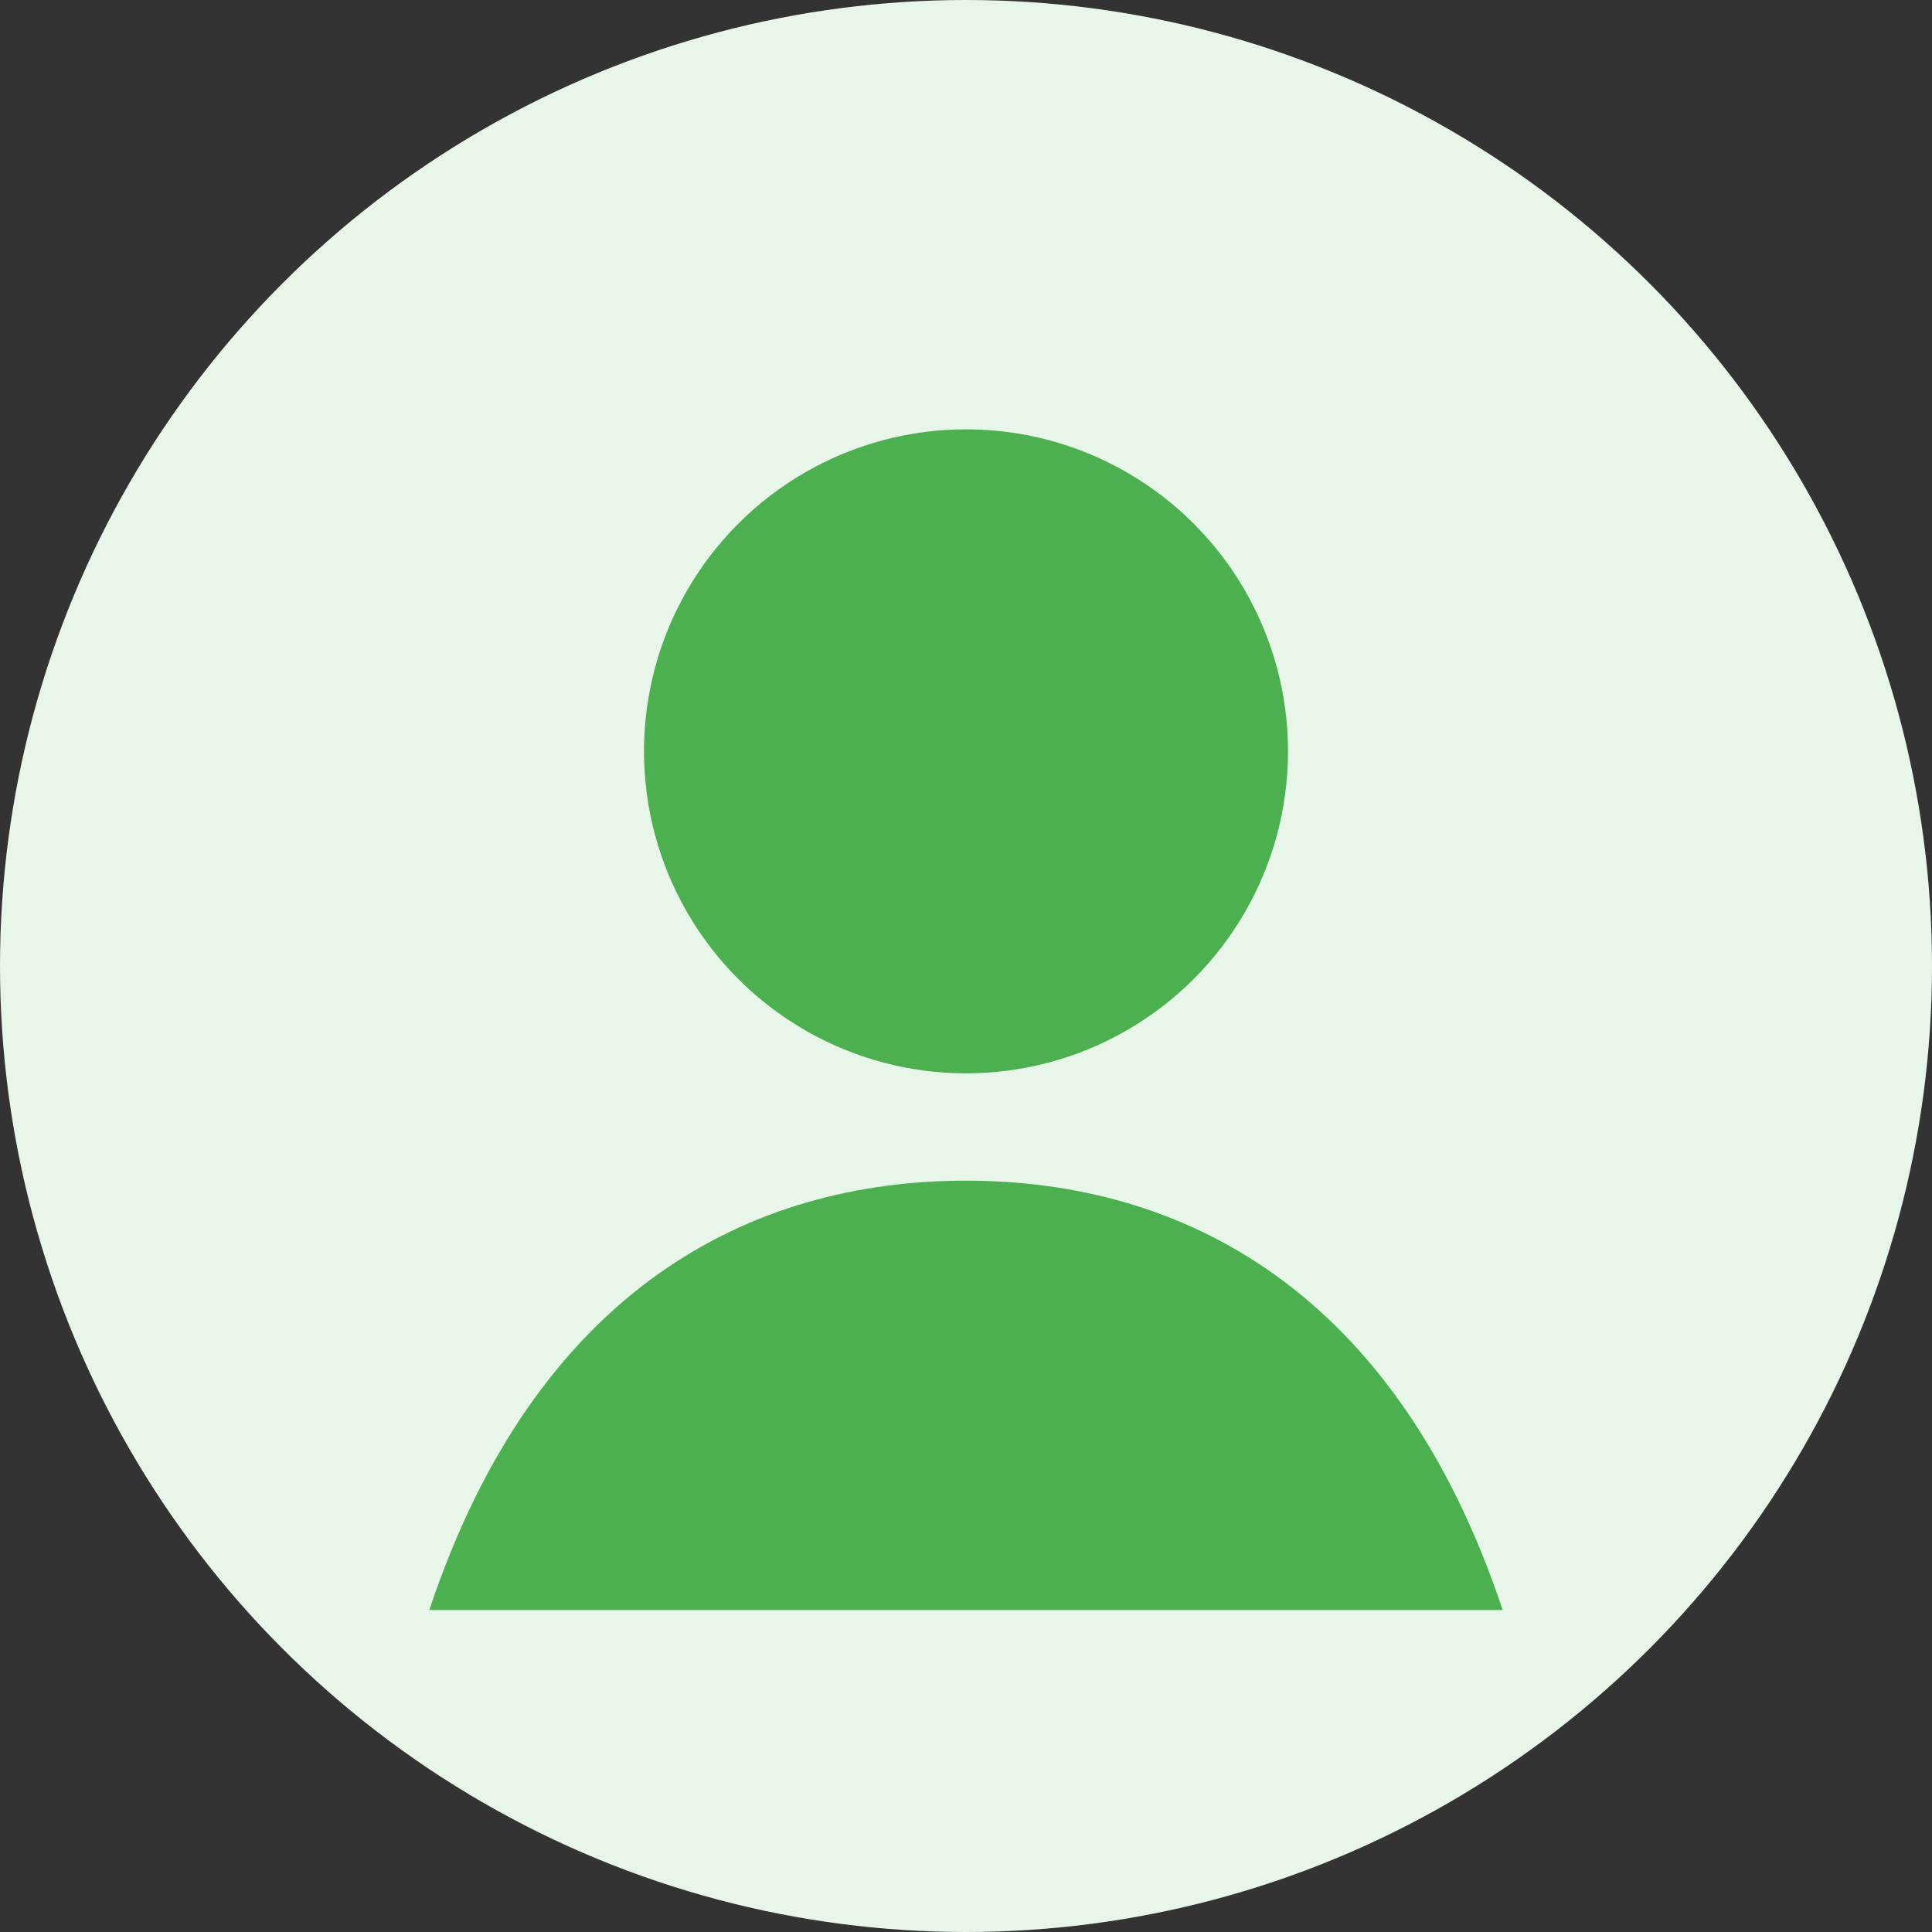
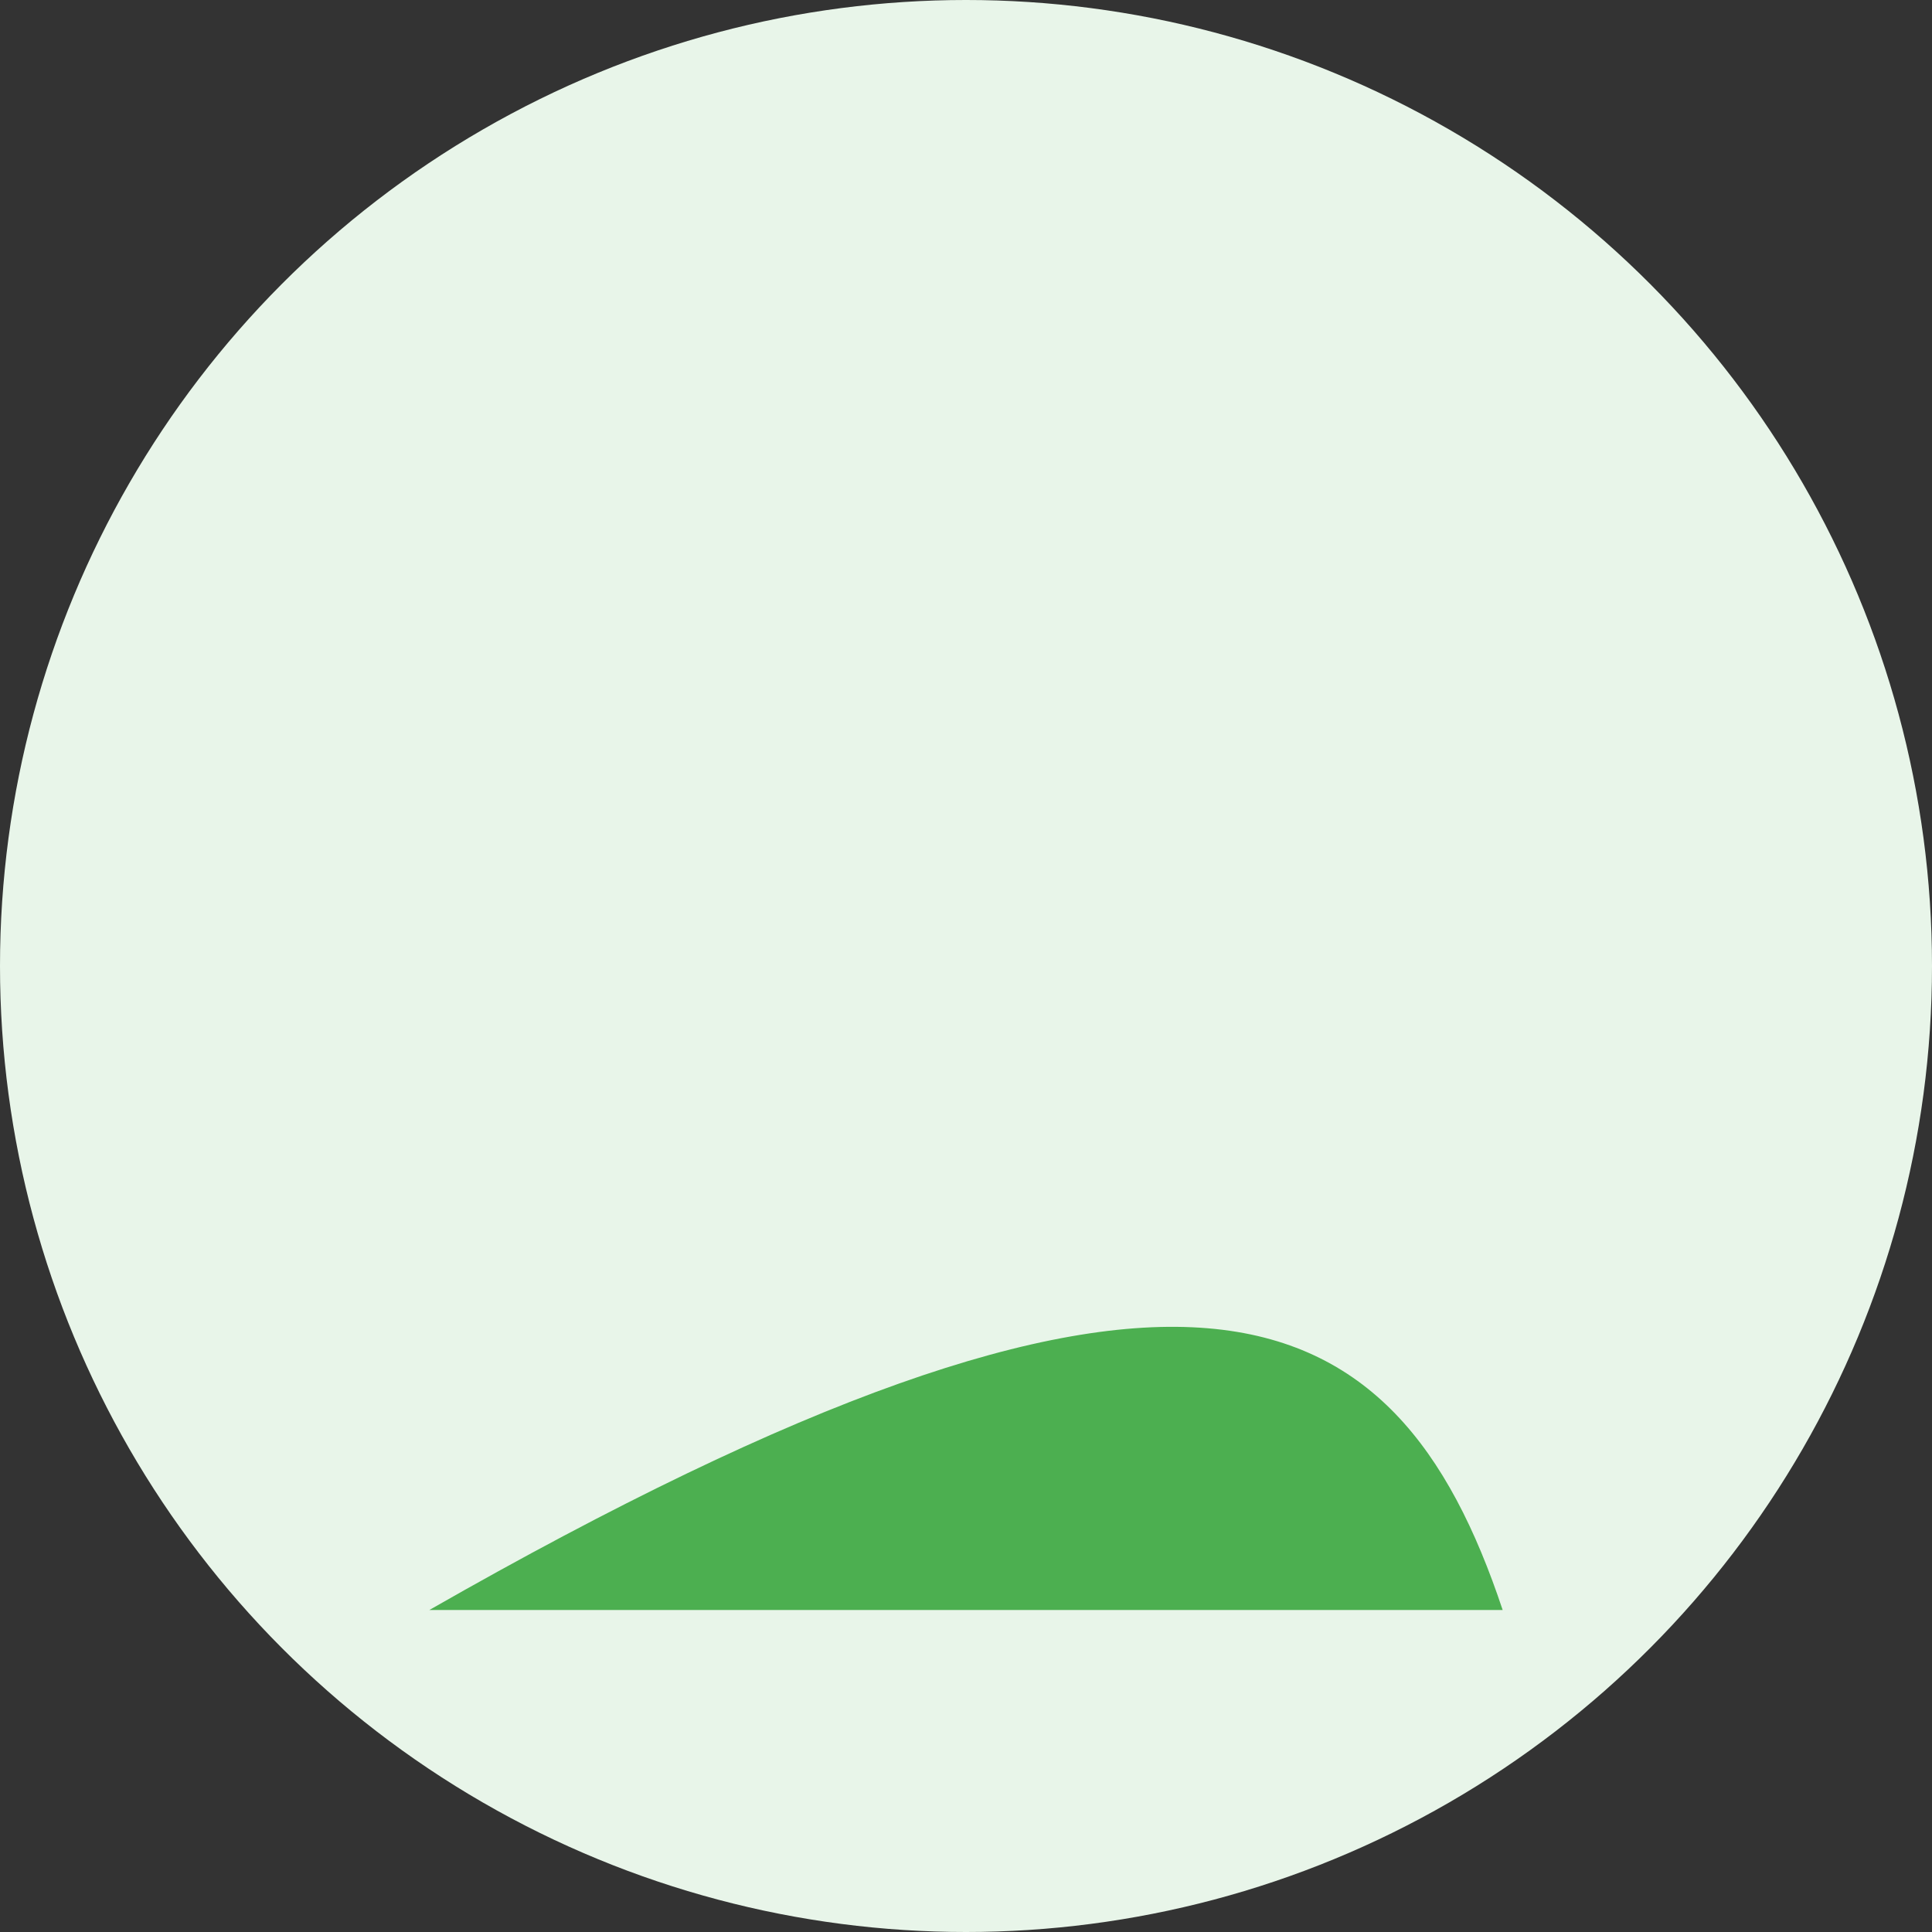
<svg xmlns="http://www.w3.org/2000/svg" width="36" height="36" viewBox="0 0 36 36" fill="none">
  <rect x="0" y="0" width="36" height="36" fill="#333333" stroke="none" />
  <circle cx="18" cy="18" r="18" fill="#E8F5E9" />
-   <circle cx="18" cy="14" r="6" fill="#4CAF50" />
-   <path d="M8 30C10 24 14 22 18 22C22 22 26 24 28 30" fill="#4CAF50" />
+   <path d="M8 30C22 22 26 24 28 30" fill="#4CAF50" />
</svg>